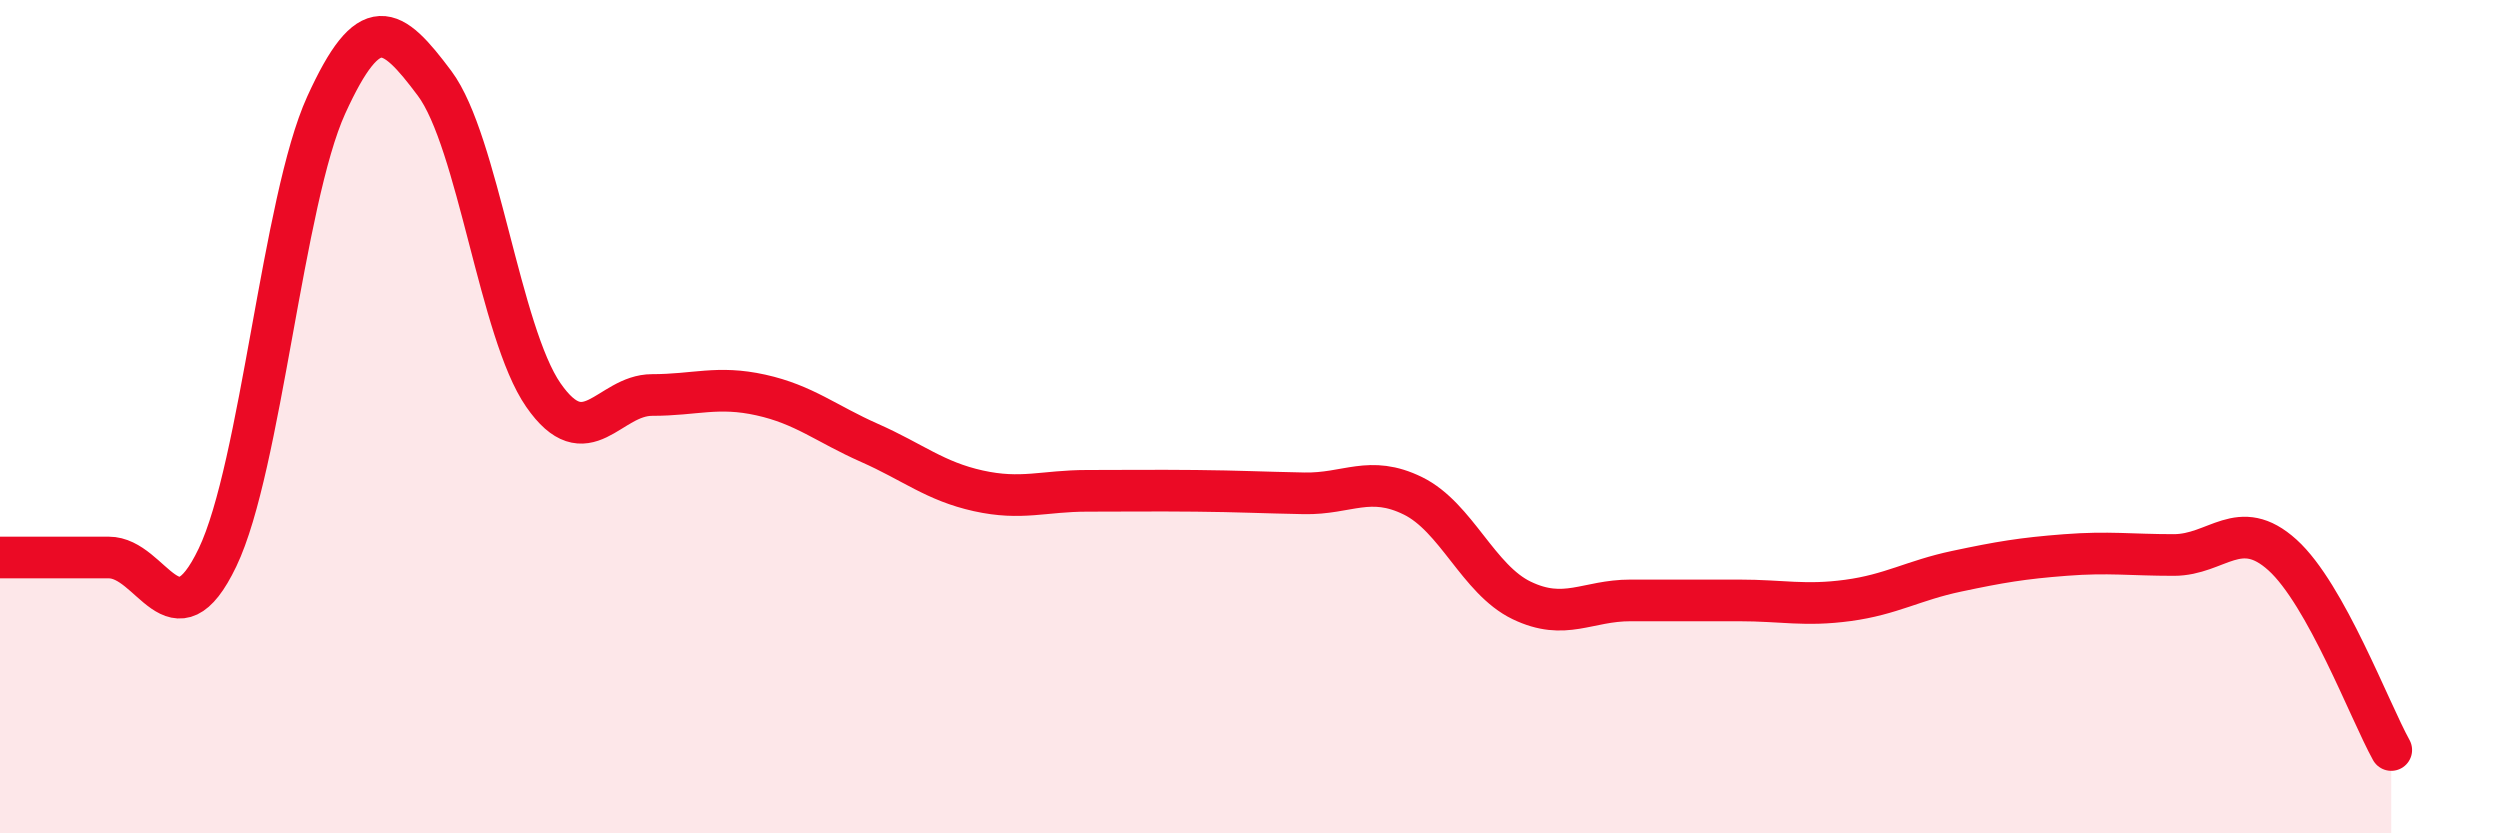
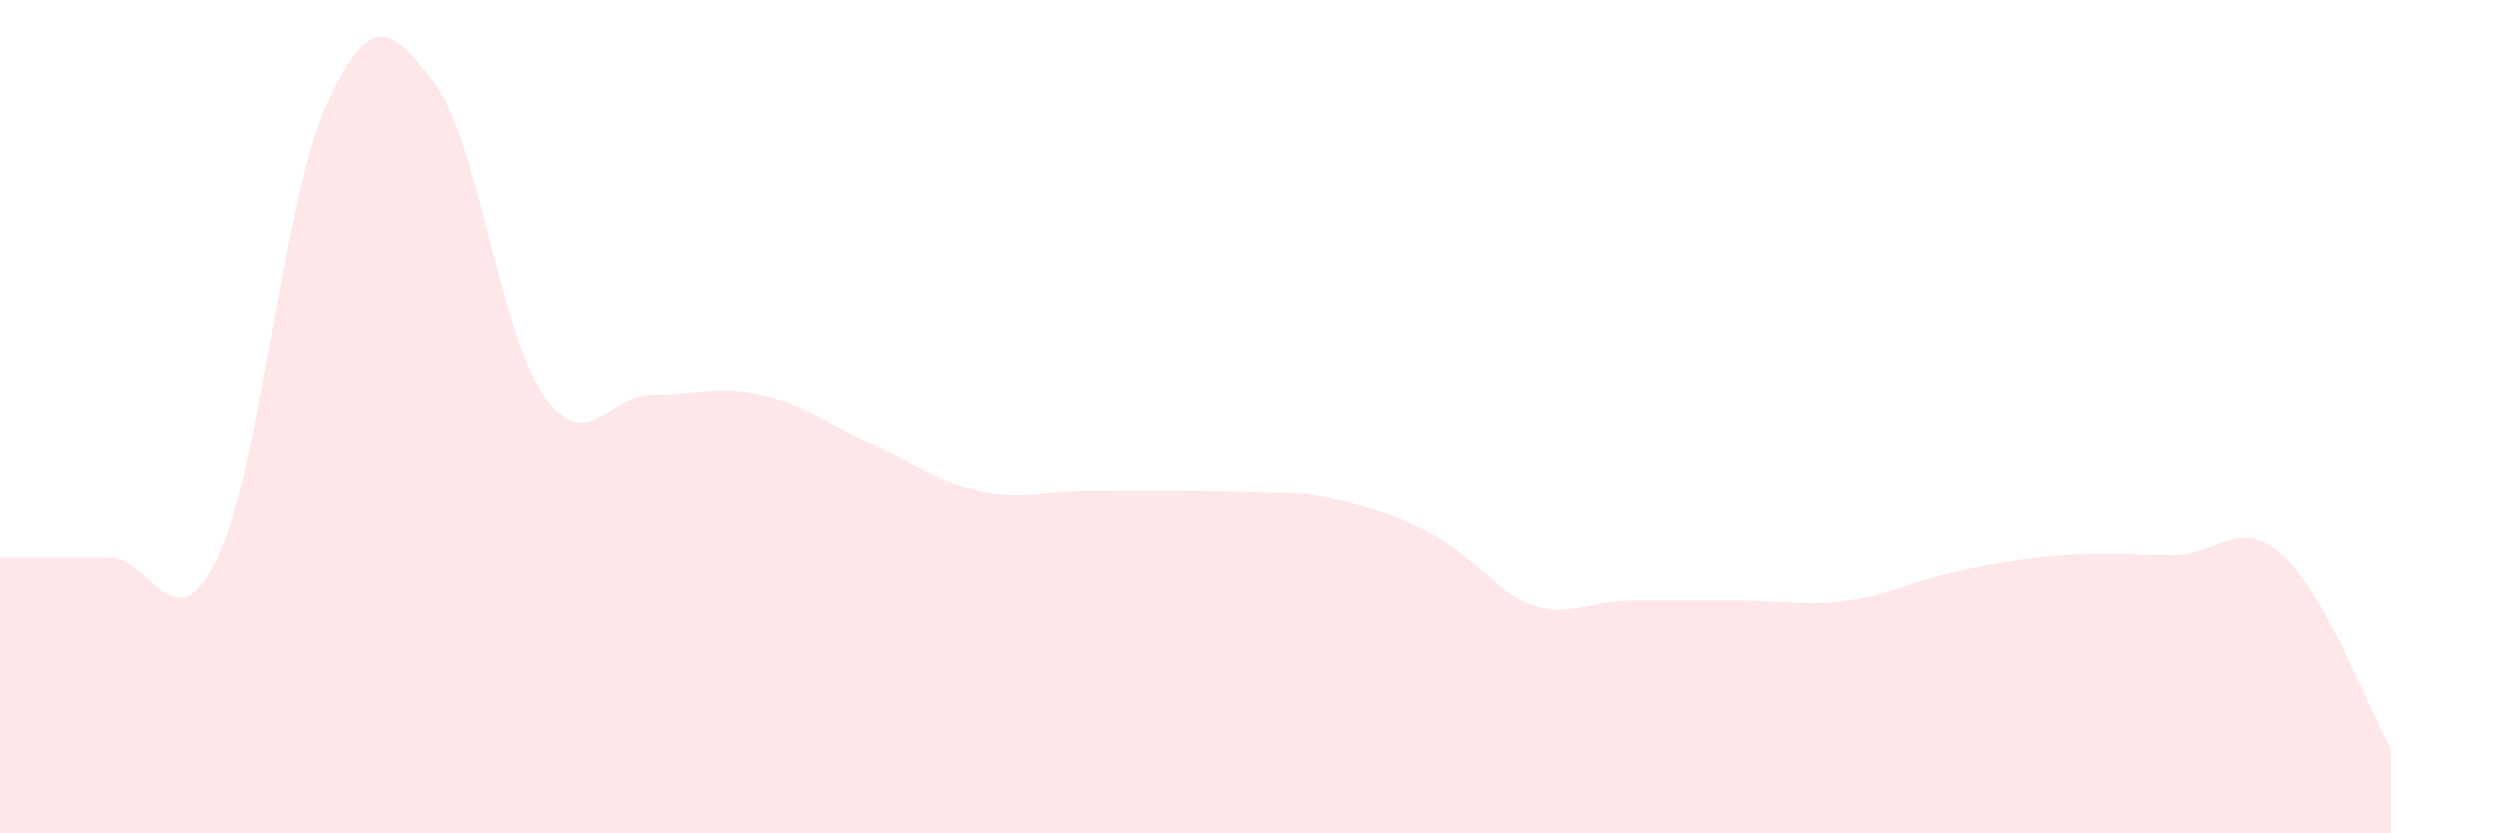
<svg xmlns="http://www.w3.org/2000/svg" width="60" height="20" viewBox="0 0 60 20">
-   <path d="M 0,13.38 C 0.52,13.38 1.57,13.38 2.61,13.38 C 3.65,13.38 4.18,15.55 5.22,13.38 C 6.26,11.21 6.79,4.8 7.83,2.52 C 8.87,0.24 9.39,0.61 10.43,2 C 11.47,3.39 12,7.98 13.04,9.48 C 14.08,10.98 14.61,9.48 15.65,9.48 C 16.69,9.48 17.22,9.25 18.26,9.48 C 19.3,9.71 19.83,10.17 20.87,10.63 C 21.91,11.09 22.44,11.55 23.48,11.78 C 24.52,12.01 25.05,11.78 26.09,11.78 C 27.13,11.78 27.66,11.77 28.7,11.78 C 29.74,11.79 30.26,11.82 31.3,11.84 C 32.34,11.86 32.87,11.39 33.91,11.9 C 34.95,12.41 35.48,13.91 36.52,14.41 C 37.56,14.91 38.09,14.41 39.13,14.41 C 40.17,14.41 40.7,14.41 41.74,14.41 C 42.78,14.41 43.31,14.55 44.35,14.41 C 45.39,14.27 45.92,13.93 46.96,13.71 C 48,13.49 48.53,13.4 49.57,13.32 C 50.61,13.24 51.13,13.32 52.17,13.32 C 53.21,13.32 53.74,12.38 54.78,13.32 C 55.82,14.26 56.87,17.06 57.39,18L57.39 20L0 20Z" fill="#EB0A25" opacity="0.1" stroke-linecap="round" stroke-linejoin="round" />
-   <path d="M 0,13.38 C 0.52,13.38 1.57,13.38 2.61,13.38 C 3.65,13.38 4.18,15.55 5.22,13.38 C 6.26,11.21 6.79,4.8 7.83,2.52 C 8.87,0.24 9.39,0.61 10.43,2 C 11.47,3.39 12,7.98 13.04,9.48 C 14.08,10.98 14.61,9.48 15.65,9.48 C 16.69,9.48 17.22,9.25 18.26,9.48 C 19.3,9.71 19.83,10.17 20.87,10.63 C 21.91,11.09 22.44,11.55 23.48,11.78 C 24.52,12.01 25.05,11.78 26.09,11.78 C 27.13,11.78 27.66,11.77 28.7,11.78 C 29.74,11.79 30.26,11.82 31.3,11.84 C 32.34,11.86 32.87,11.39 33.91,11.9 C 34.95,12.41 35.48,13.91 36.52,14.41 C 37.56,14.91 38.09,14.41 39.13,14.41 C 40.17,14.41 40.7,14.41 41.74,14.41 C 42.78,14.41 43.31,14.55 44.35,14.41 C 45.39,14.27 45.92,13.93 46.96,13.71 C 48,13.49 48.53,13.4 49.57,13.32 C 50.61,13.24 51.13,13.32 52.17,13.32 C 53.21,13.32 53.74,12.38 54.78,13.32 C 55.82,14.26 56.87,17.06 57.39,18" stroke="#EB0A25" stroke-width="1" fill="none" stroke-linecap="round" stroke-linejoin="round" />
+   <path d="M 0,13.38 C 0.52,13.38 1.57,13.38 2.61,13.38 C 3.65,13.38 4.18,15.55 5.22,13.38 C 6.26,11.21 6.79,4.8 7.83,2.52 C 8.87,0.24 9.39,0.61 10.43,2 C 11.47,3.39 12,7.98 13.04,9.48 C 14.08,10.98 14.61,9.48 15.65,9.48 C 16.69,9.48 17.22,9.25 18.26,9.48 C 19.3,9.71 19.83,10.17 20.87,10.63 C 21.91,11.09 22.44,11.55 23.48,11.78 C 24.52,12.01 25.05,11.78 26.09,11.78 C 27.13,11.78 27.66,11.77 28.7,11.78 C 29.74,11.79 30.26,11.82 31.3,11.84 C 34.95,12.41 35.48,13.91 36.52,14.41 C 37.56,14.91 38.09,14.41 39.13,14.41 C 40.17,14.41 40.7,14.41 41.74,14.41 C 42.78,14.41 43.31,14.55 44.35,14.41 C 45.39,14.27 45.92,13.93 46.96,13.71 C 48,13.49 48.53,13.4 49.57,13.32 C 50.61,13.24 51.13,13.32 52.17,13.32 C 53.21,13.32 53.74,12.38 54.78,13.32 C 55.82,14.26 56.87,17.06 57.39,18L57.39 20L0 20Z" fill="#EB0A25" opacity="0.1" stroke-linecap="round" stroke-linejoin="round" />
</svg>